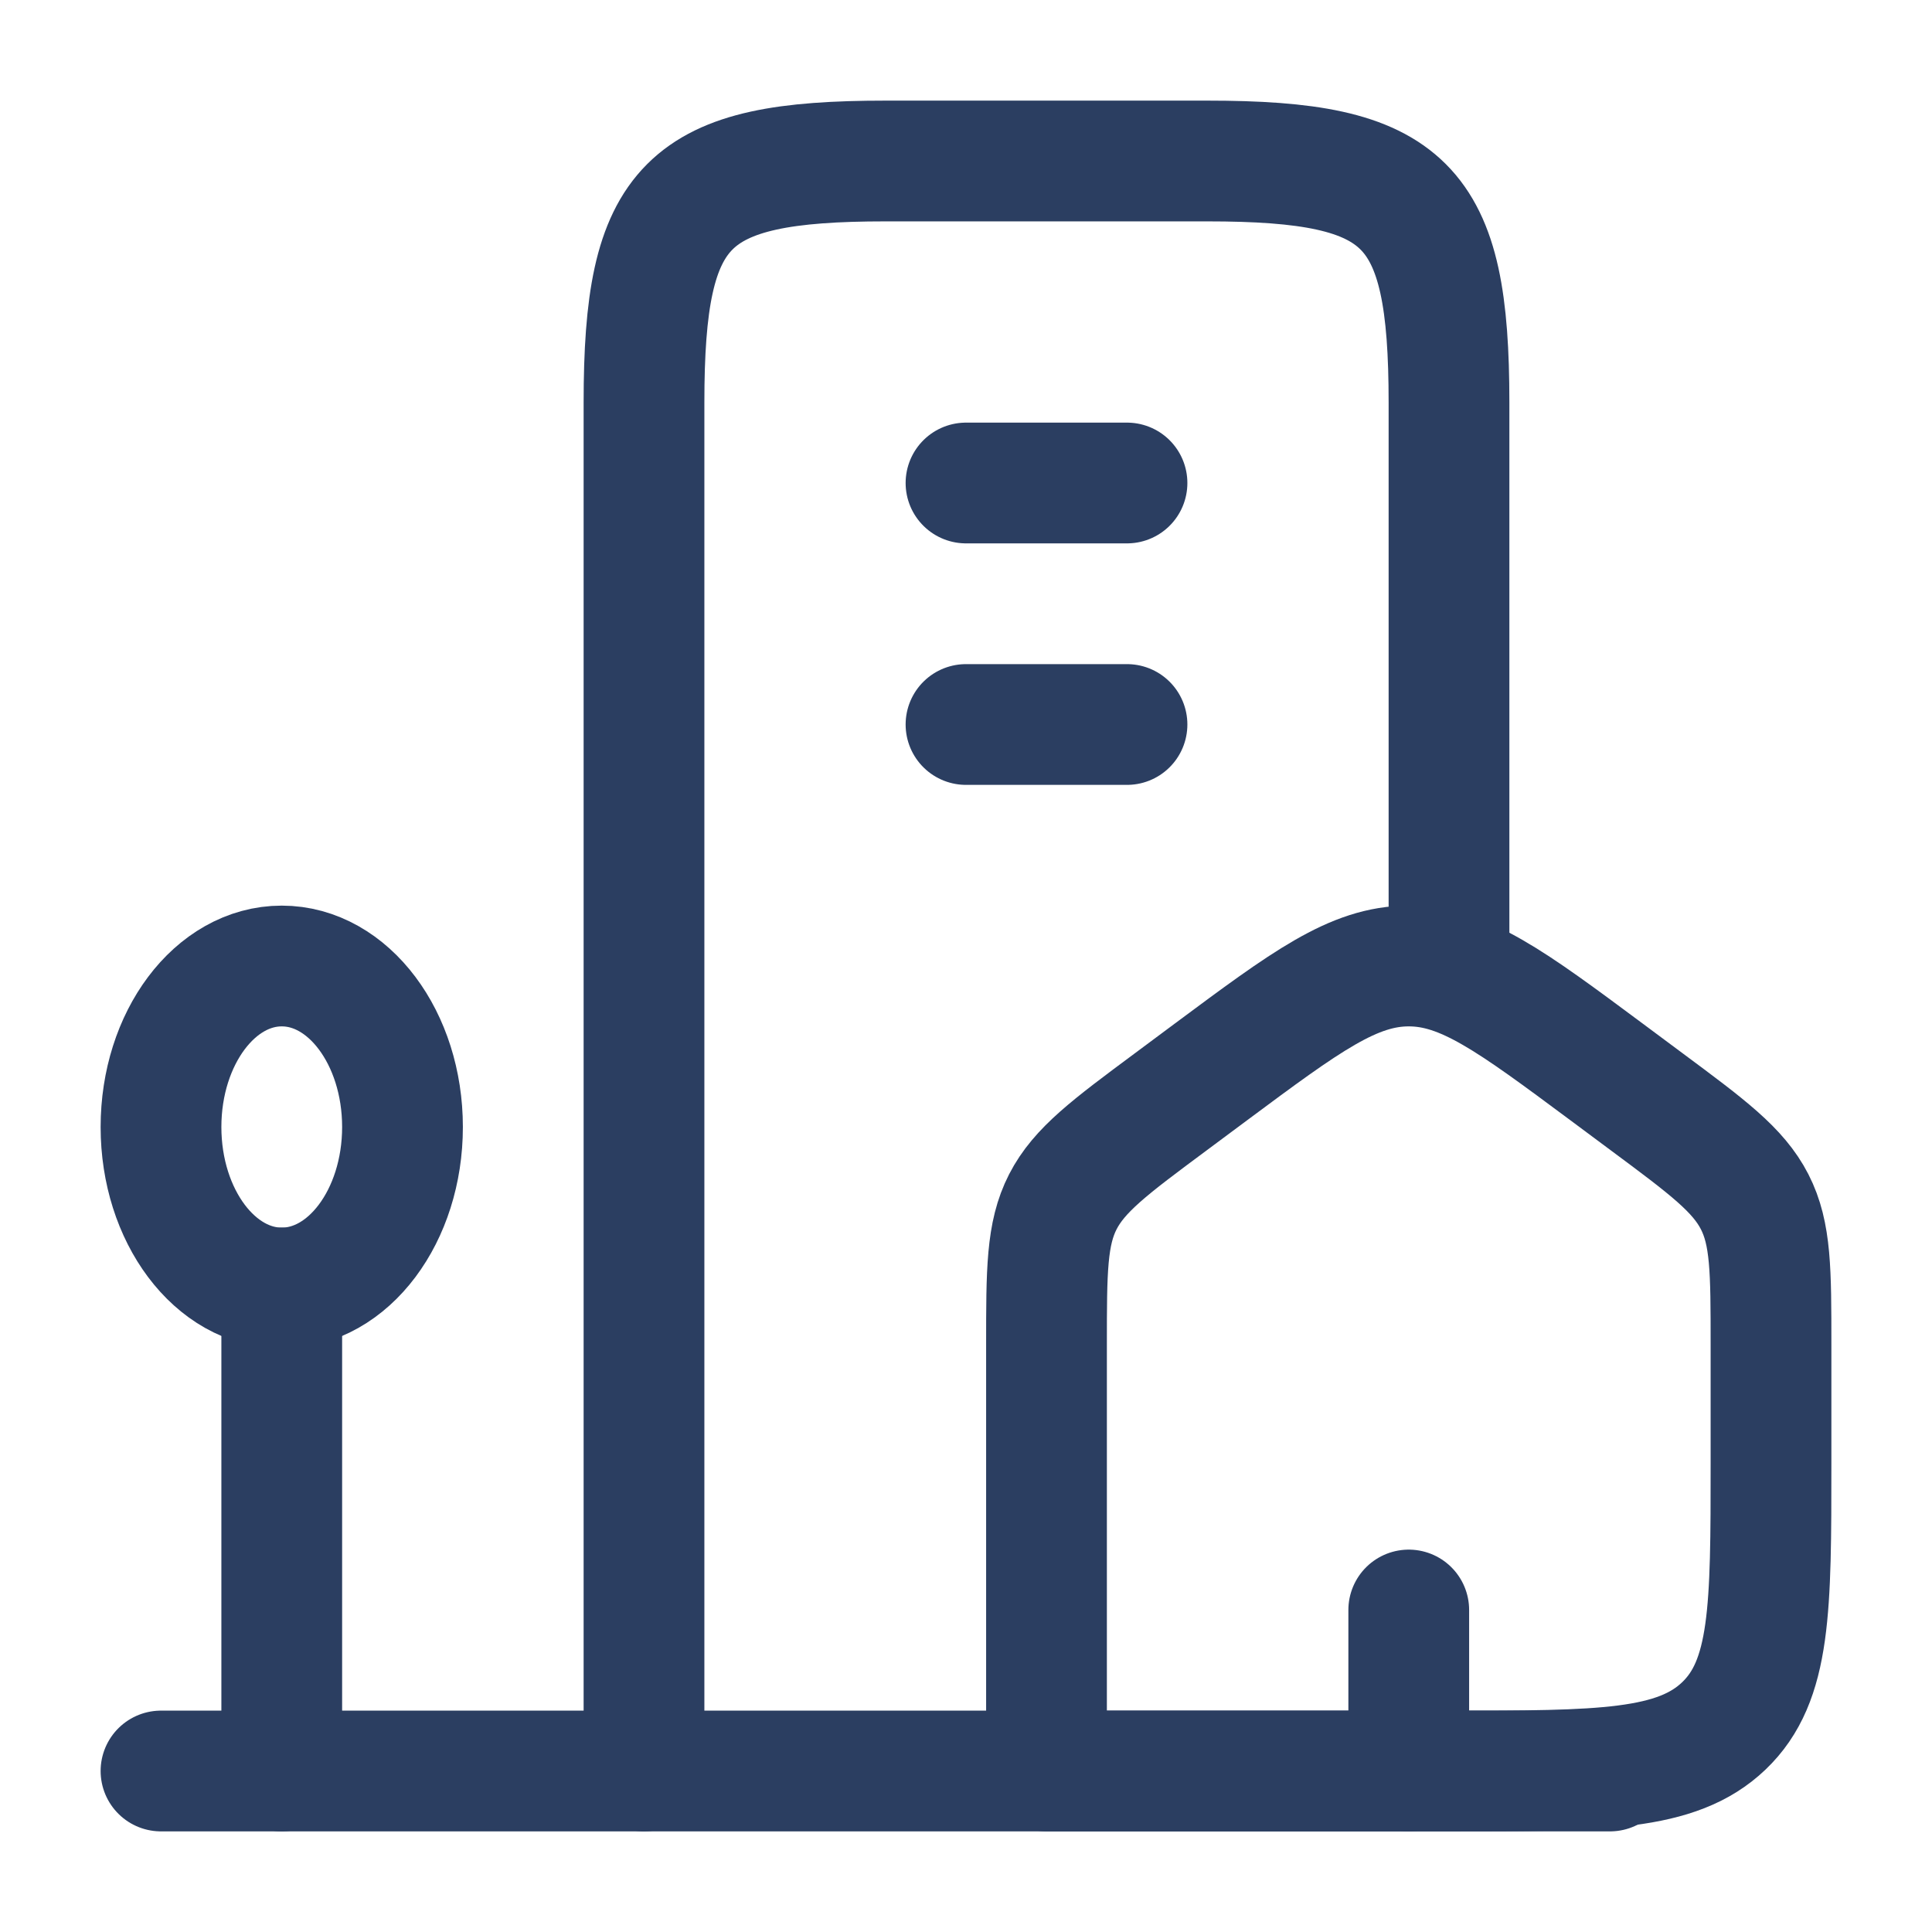
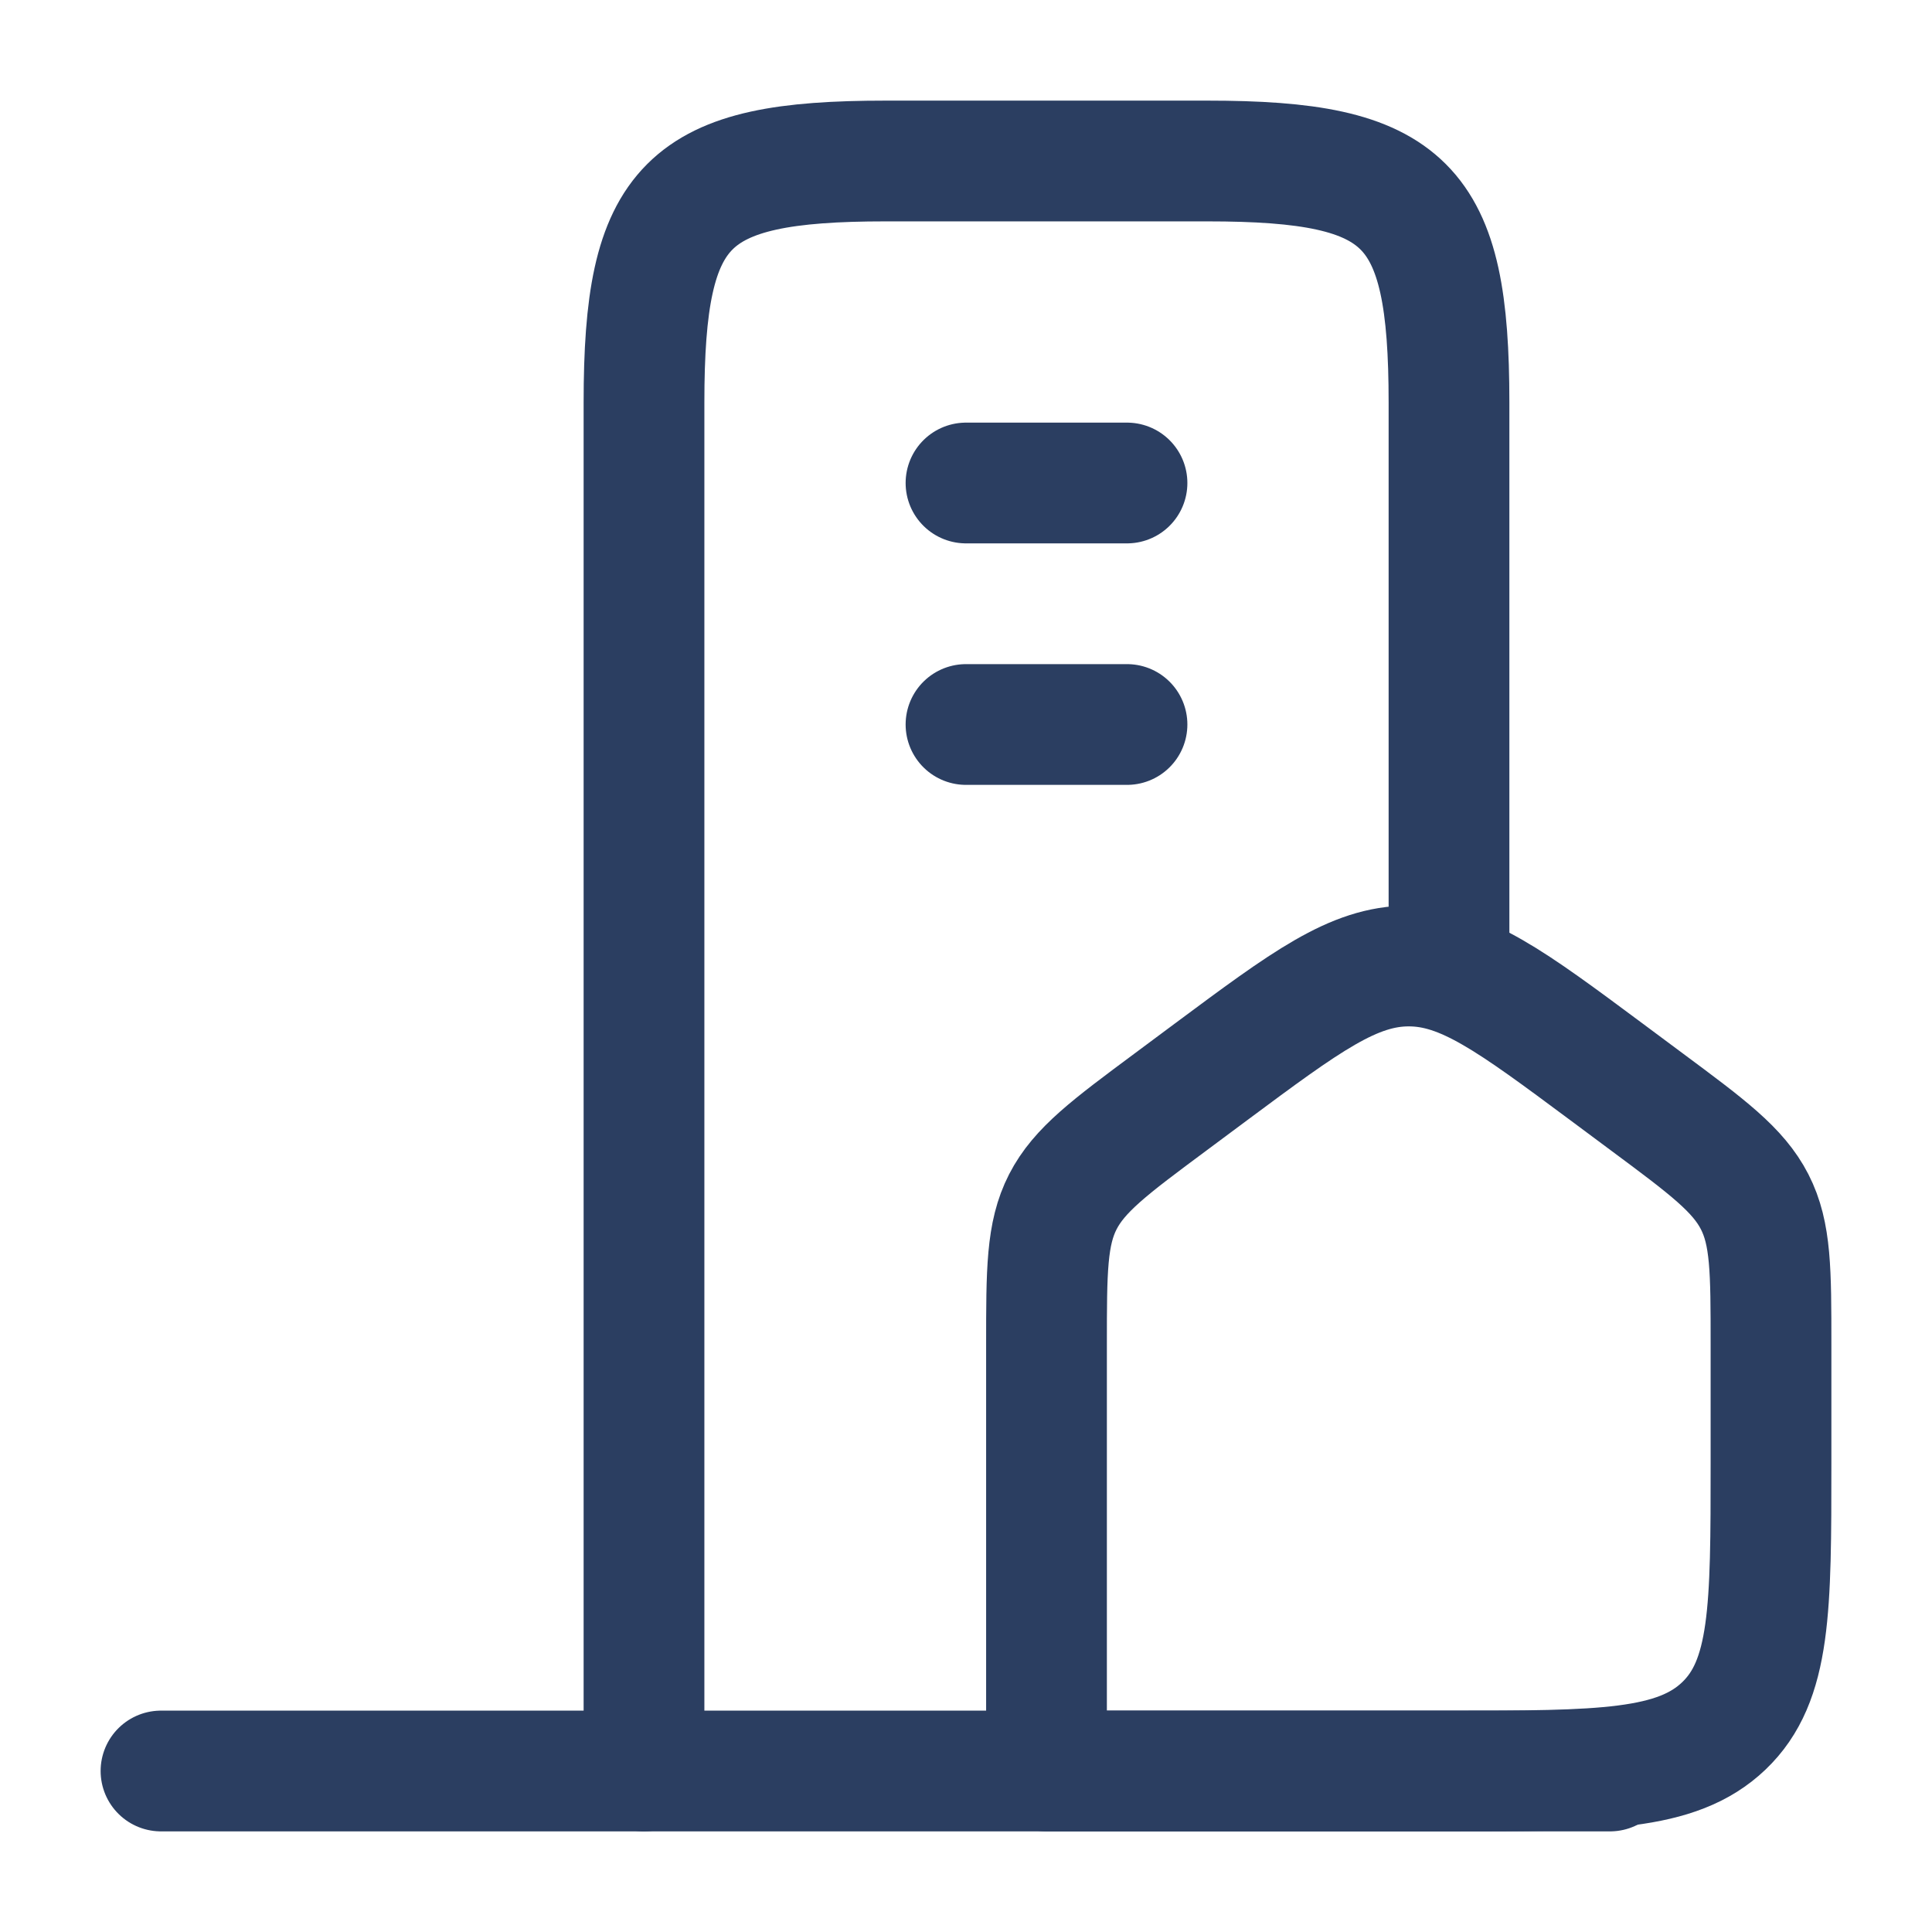
<svg xmlns="http://www.w3.org/2000/svg" width="24" height="24" viewBox="0 0 24 24" fill="none">
  <path d="M13 16.703C13 15.785 13 15.326 13.203 14.929C13.407 14.532 13.786 14.25 14.544 13.687L15.044 13.315C16.224 12.438 16.814 12 17.5 12C18.186 12 18.776 12.438 19.956 13.315L20.456 13.687C21.214 14.25 21.593 14.532 21.797 14.929C22 15.326 22 15.785 22 16.703V18.178C22 19.98 22 20.881 21.414 21.44C20.828 22 19.886 22 18 22H13V16.703Z" stroke="#2B3E61" stroke-width="1.5" stroke-linejoin="round" />
  <path d="M18 12V5C18 2.518 17.482 2 15 2H11C8.518 2 8 2.518 8 5V22" stroke="#2B3E61" stroke-width="1.5" stroke-linecap="round" stroke-linejoin="round" />
-   <path d="M3.5 16C4.328 16 5 15.105 5 14C5 12.895 4.328 12 3.5 12C2.672 12 2 12.895 2 14C2 15.105 2.672 16 3.5 16Z" stroke="#2B3E61" stroke-width="1.5" />
-   <path d="M3.5 16V22" stroke="#2B3E61" stroke-width="1.5" stroke-linecap="round" />
  <path d="M2 22H20" stroke="#2B3E61" stroke-width="1.5" stroke-linecap="round" />
  <path d="M12 6H14M12 9H14" stroke="#2B3E61" stroke-width="1.5" stroke-linecap="round" />
-   <path d="M17.5 22V20" stroke="#2B3E61" stroke-width="1.5" stroke-linecap="round" stroke-linejoin="round" />
</svg>